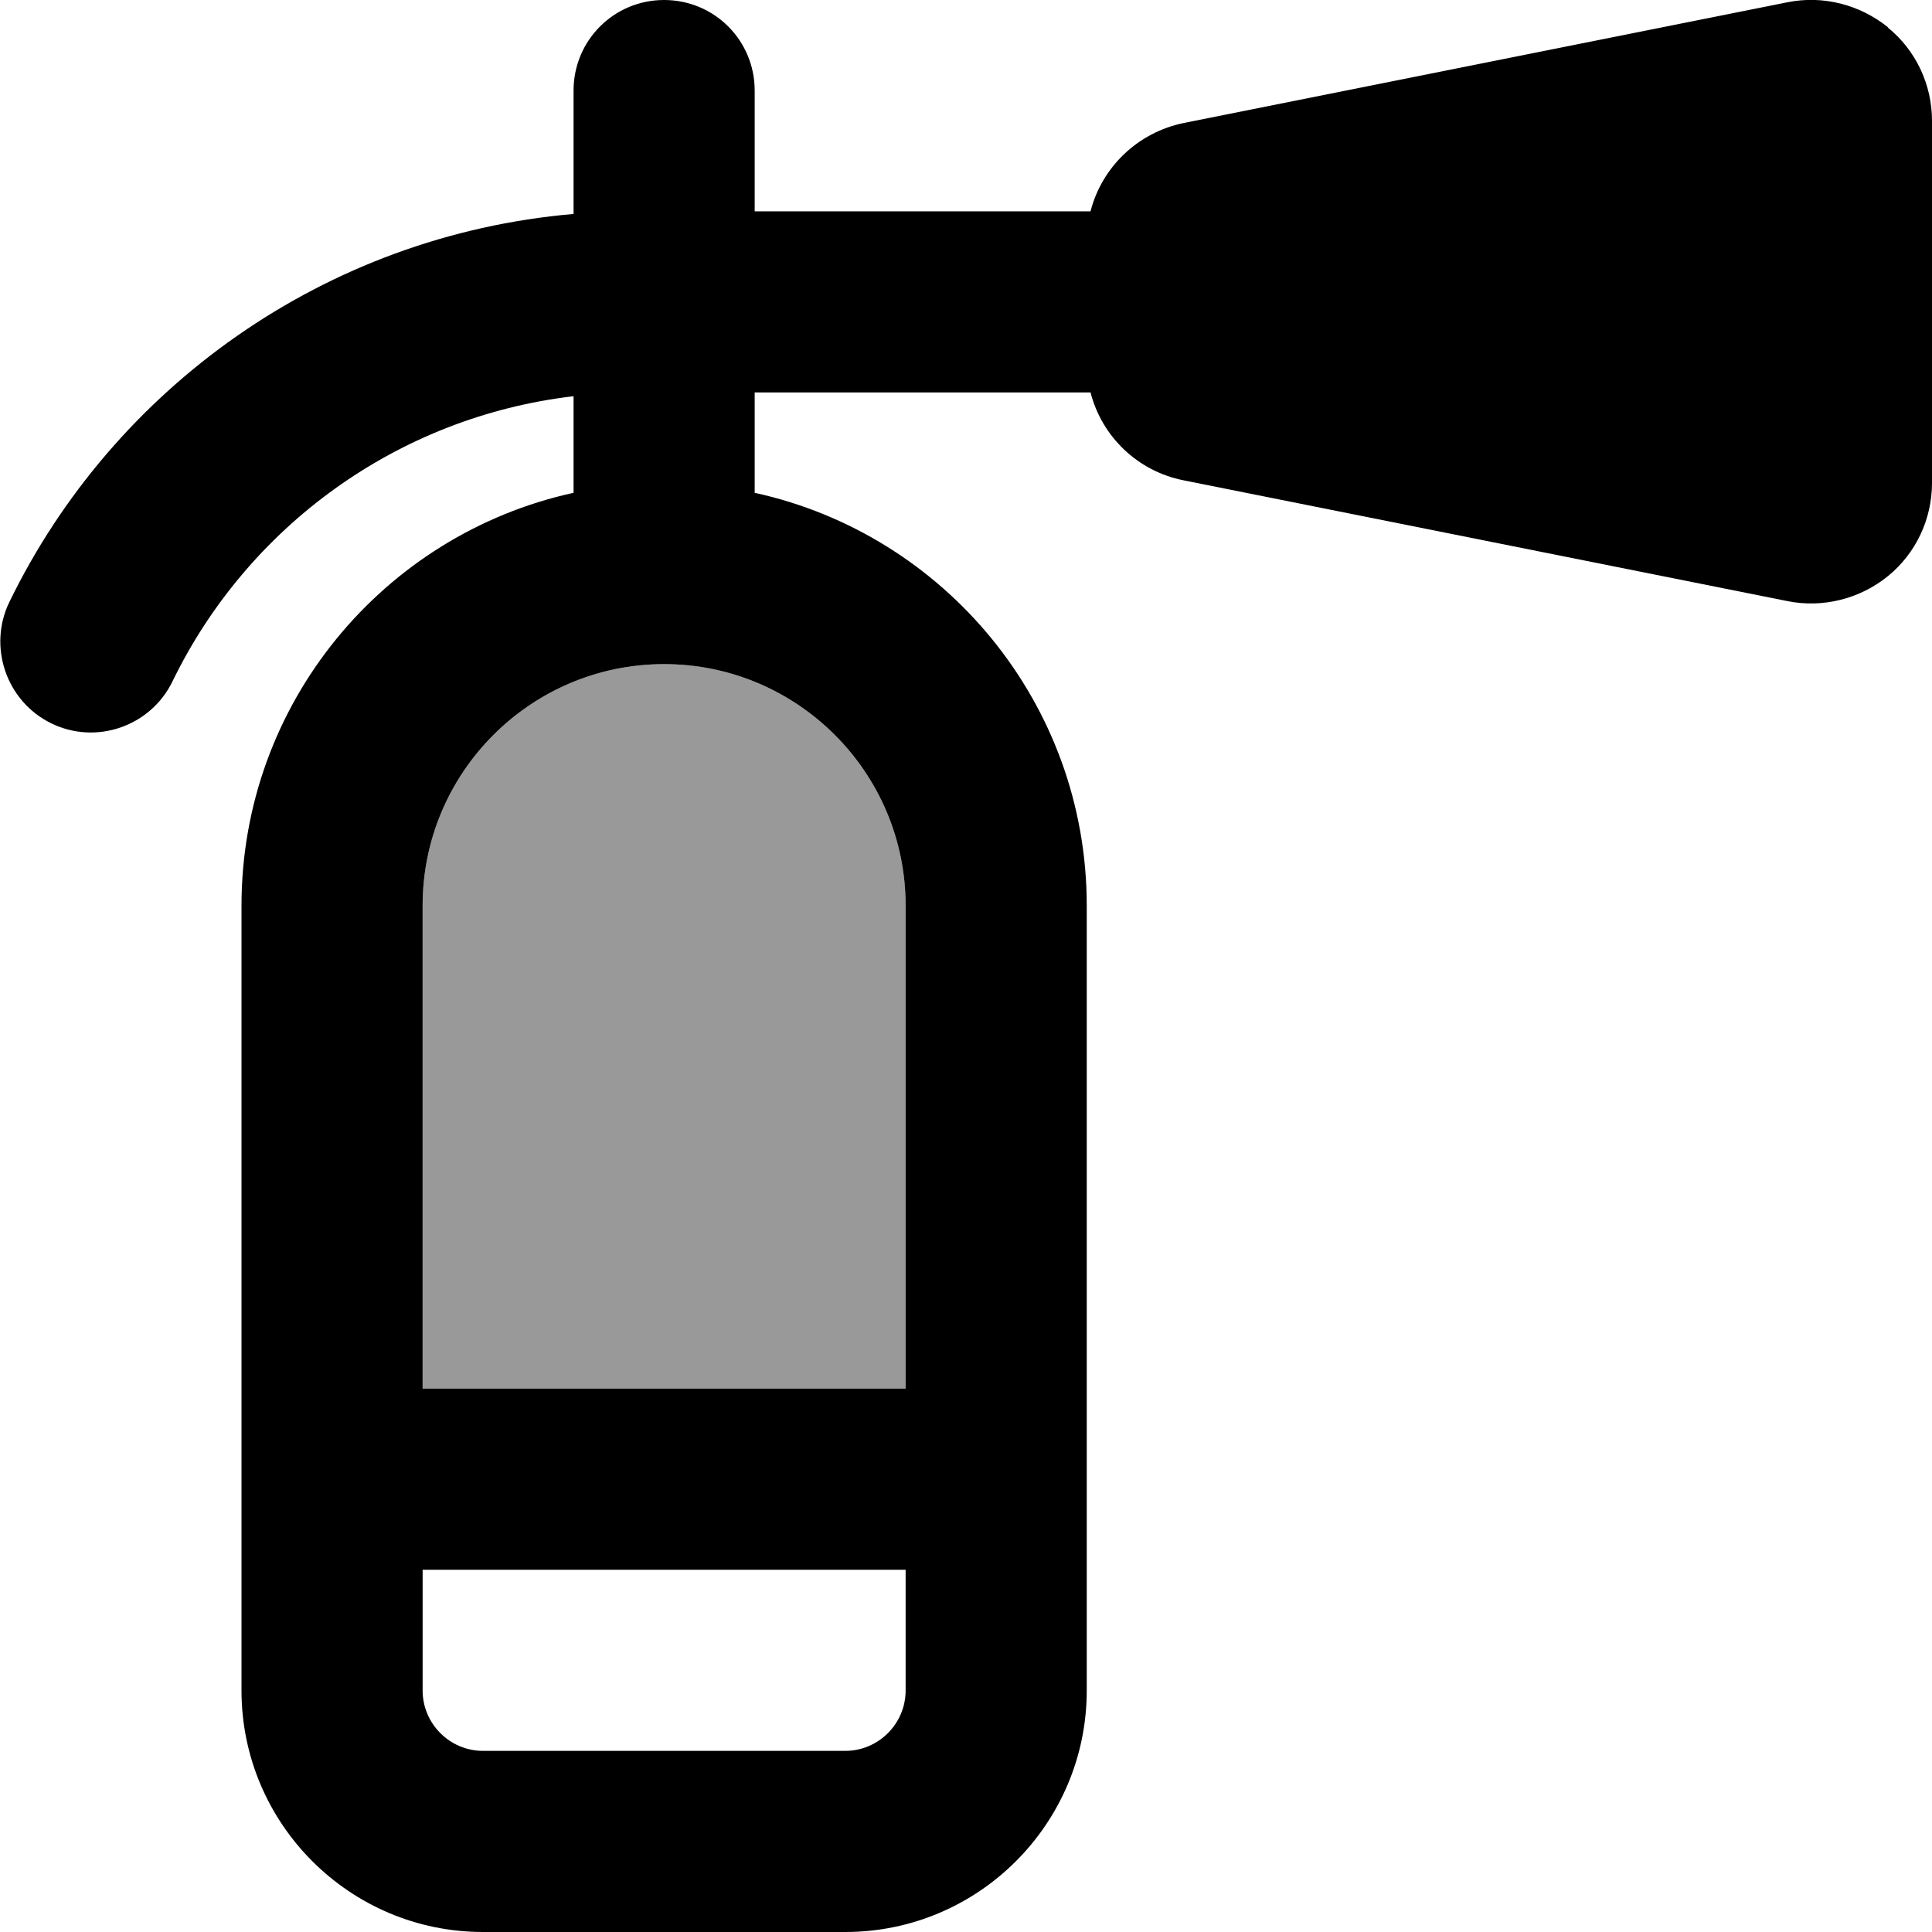
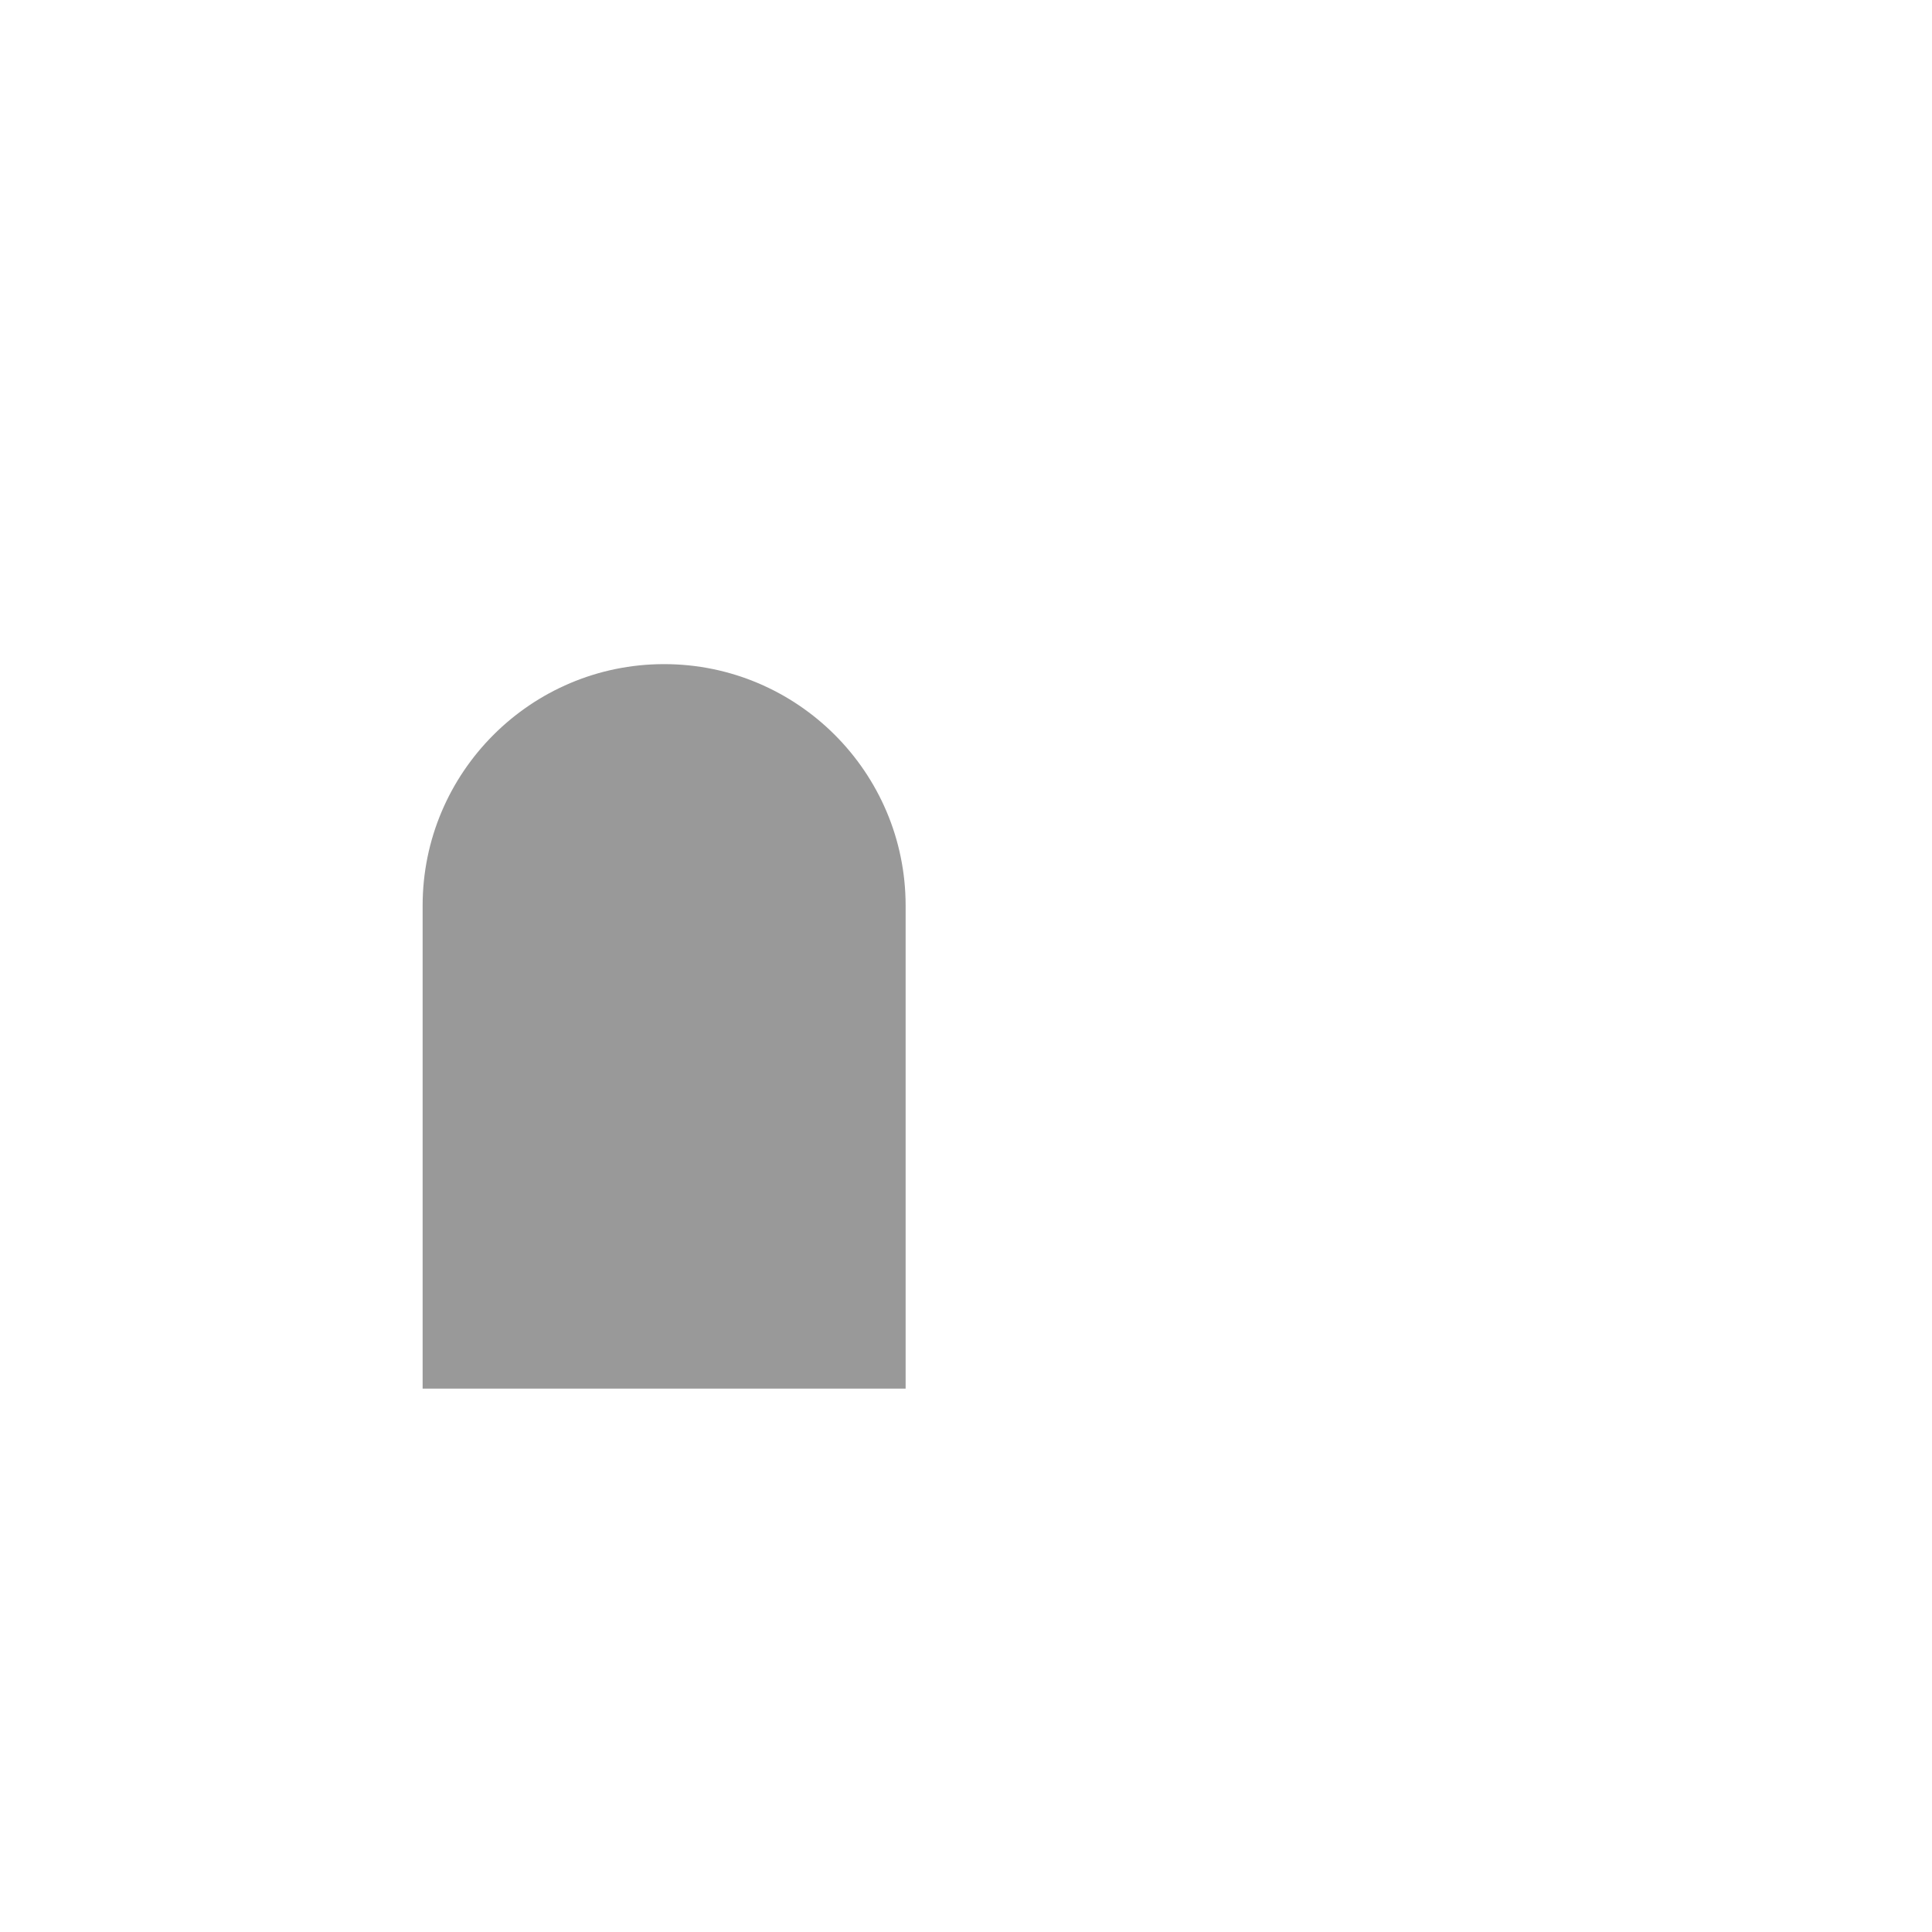
<svg xmlns="http://www.w3.org/2000/svg" viewBox="0 0 512 512">
  <defs>
    <style>.fa-secondary{opacity:.4}</style>
  </defs>
  <path class="fa-secondary" d="M112 240l0 128 128 0 0-128c0-35.3-28.7-64-64-64s-64 28.7-64 64z" />
-   <path class="fa-primary" d="M500.3 7.3C507.7 13.3 512 22.4 512 32l0 96c0 9.6-4.3 18.7-11.7 24.7s-17.2 8.5-26.6 6.6l-160-32C301.5 124.9 292 115.7 289 104l-89 0 0 26.6c50.3 11 88 55.8 88 109.4l0 208c0 35.3-28.7 64-64 64l-96 0c-35.3 0-64-28.7-64-64l0-208c0-53.6 37.7-98.4 88-109.4l0-25.6c-46.9 5.5-86.5 34.8-106.3 75.6c-5.8 11.9-20.2 16.9-32.1 11.1S-3.3 171.4 2.5 159.5C30.1 102.8 86.1 62.4 152 56.7L152 24c0-13.3 10.7-24 24-24s24 10.7 24 24l0 32 89 0c3-11.7 12.5-20.9 24.7-23.4l160-32c9.4-1.9 19.1 .6 26.6 6.6zM112 416l0 32c0 8.8 7.2 16 16 16l96 0c8.8 0 16-7.2 16-16l0-32-128 0zm0-48l128 0 0-128c0-35.3-28.7-64-64-64s-64 28.7-64 64l0 128z" />
</svg>